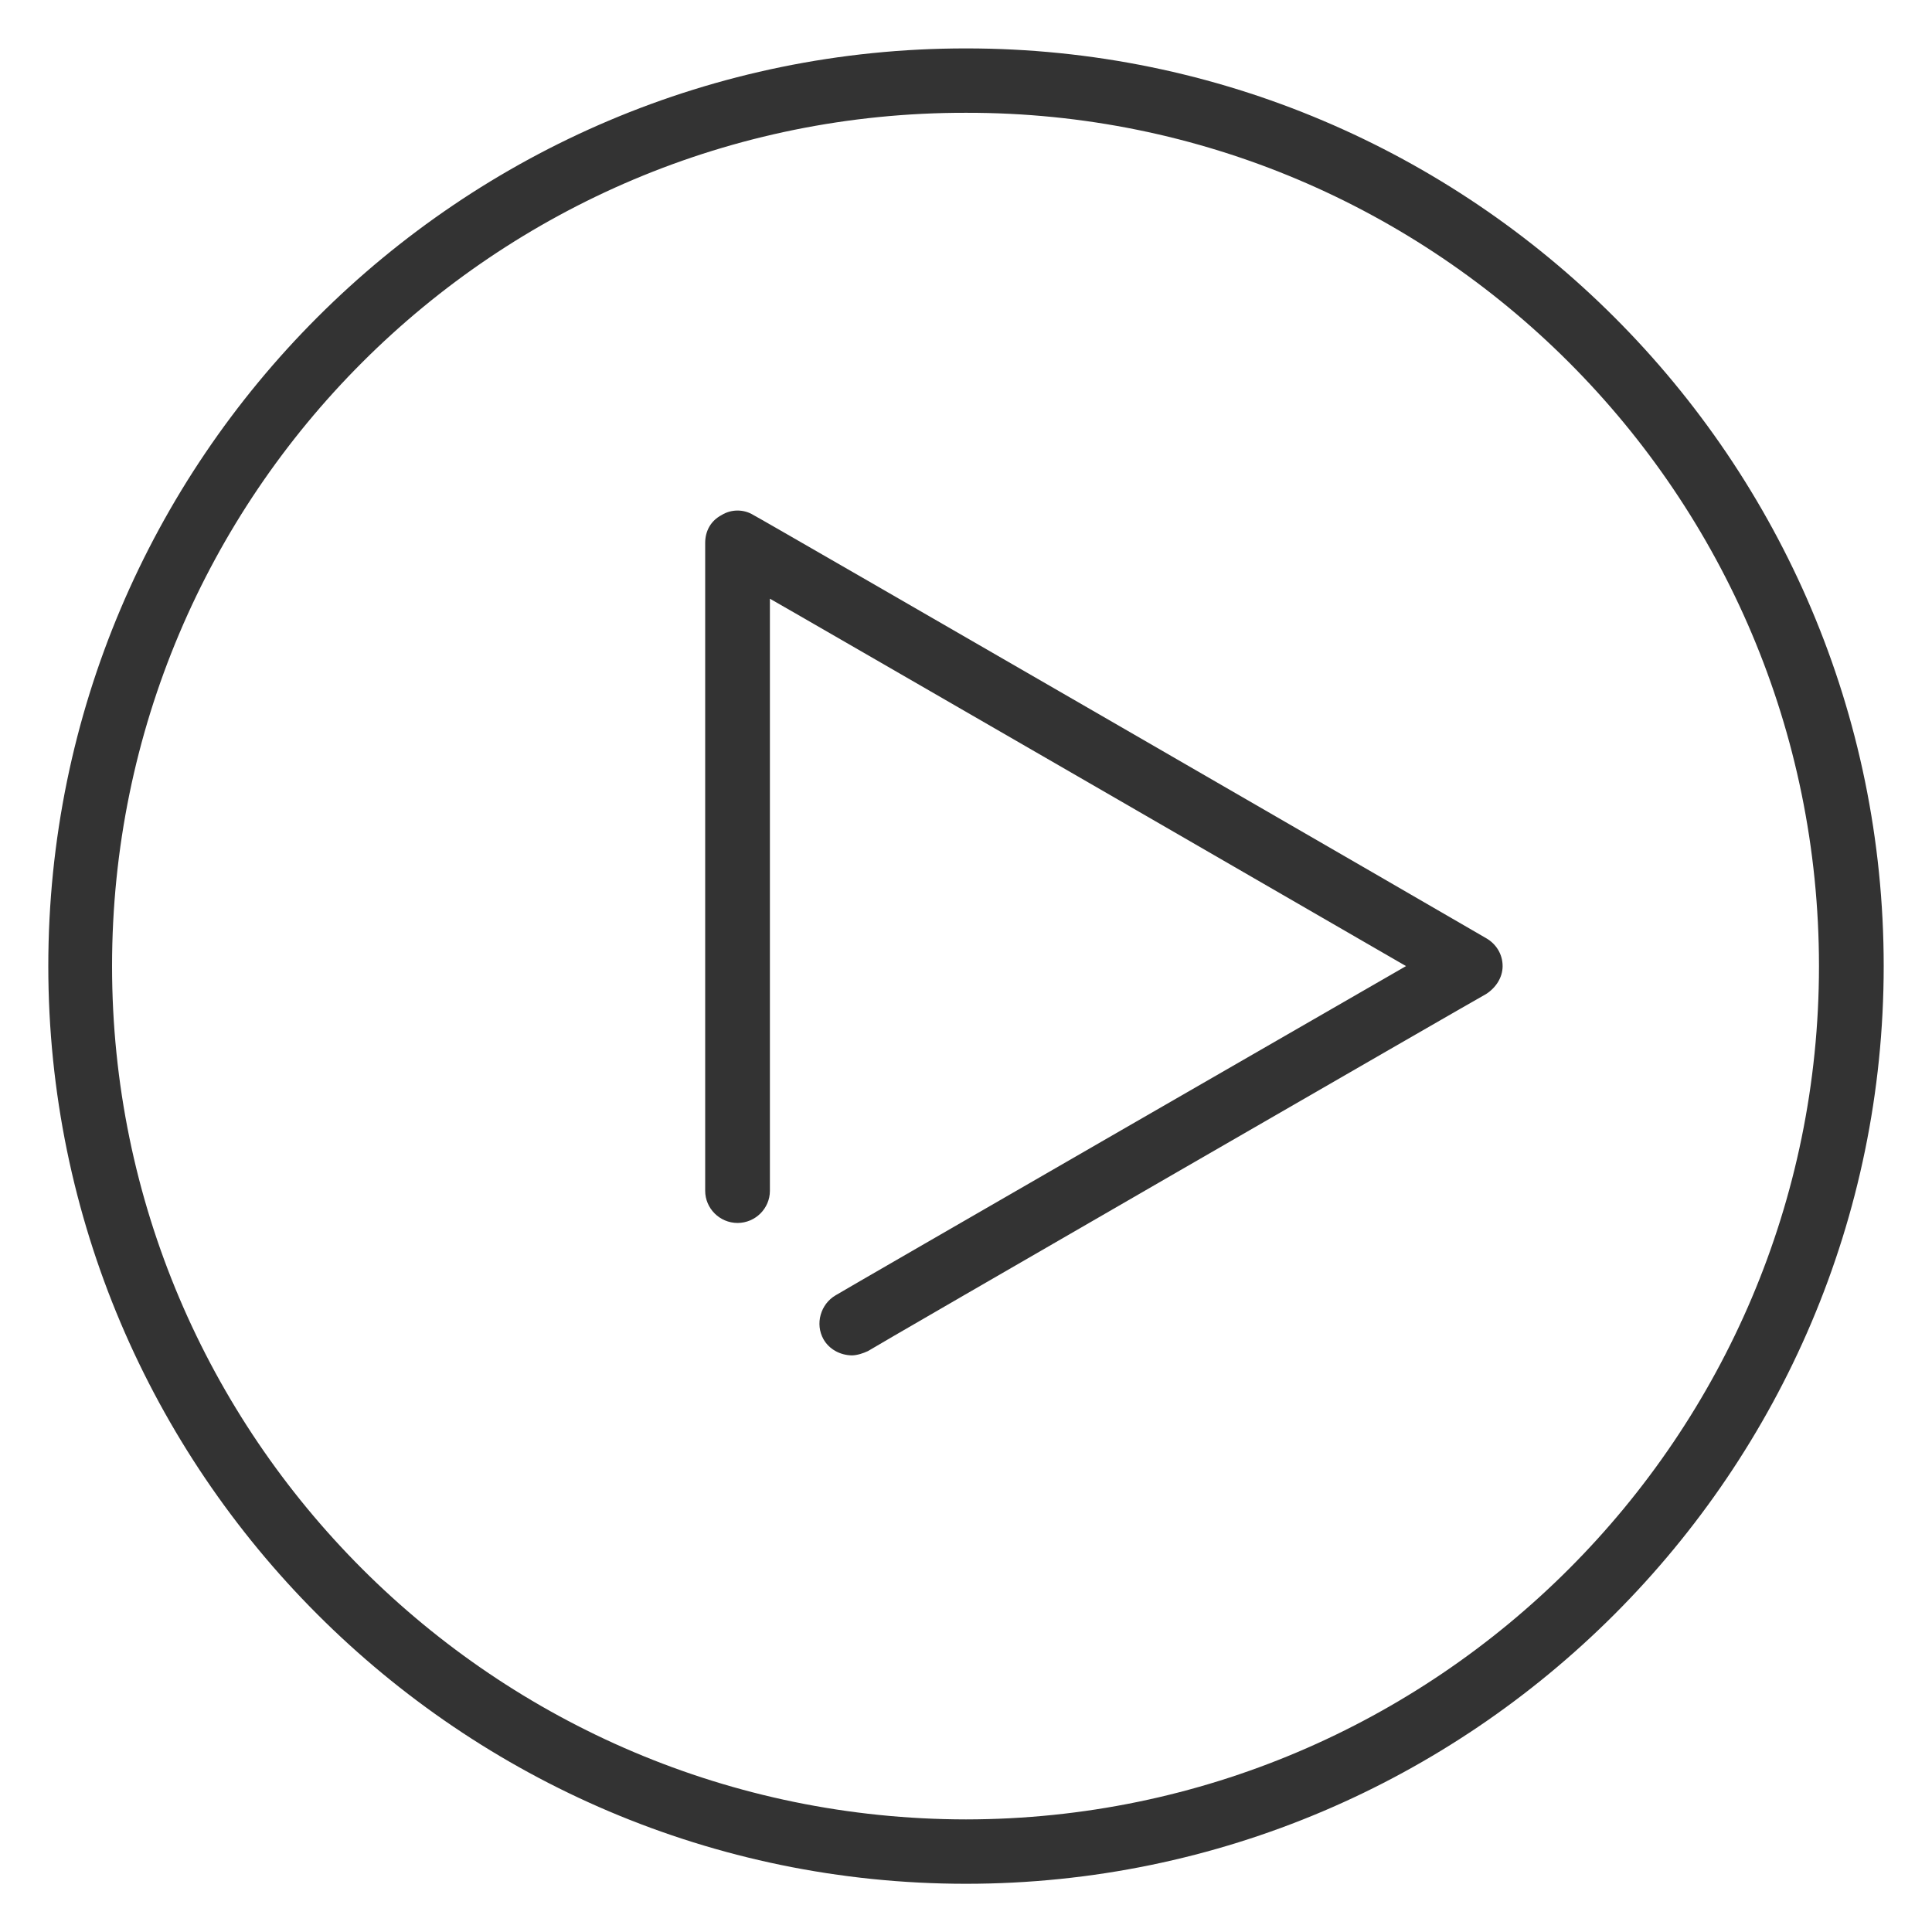
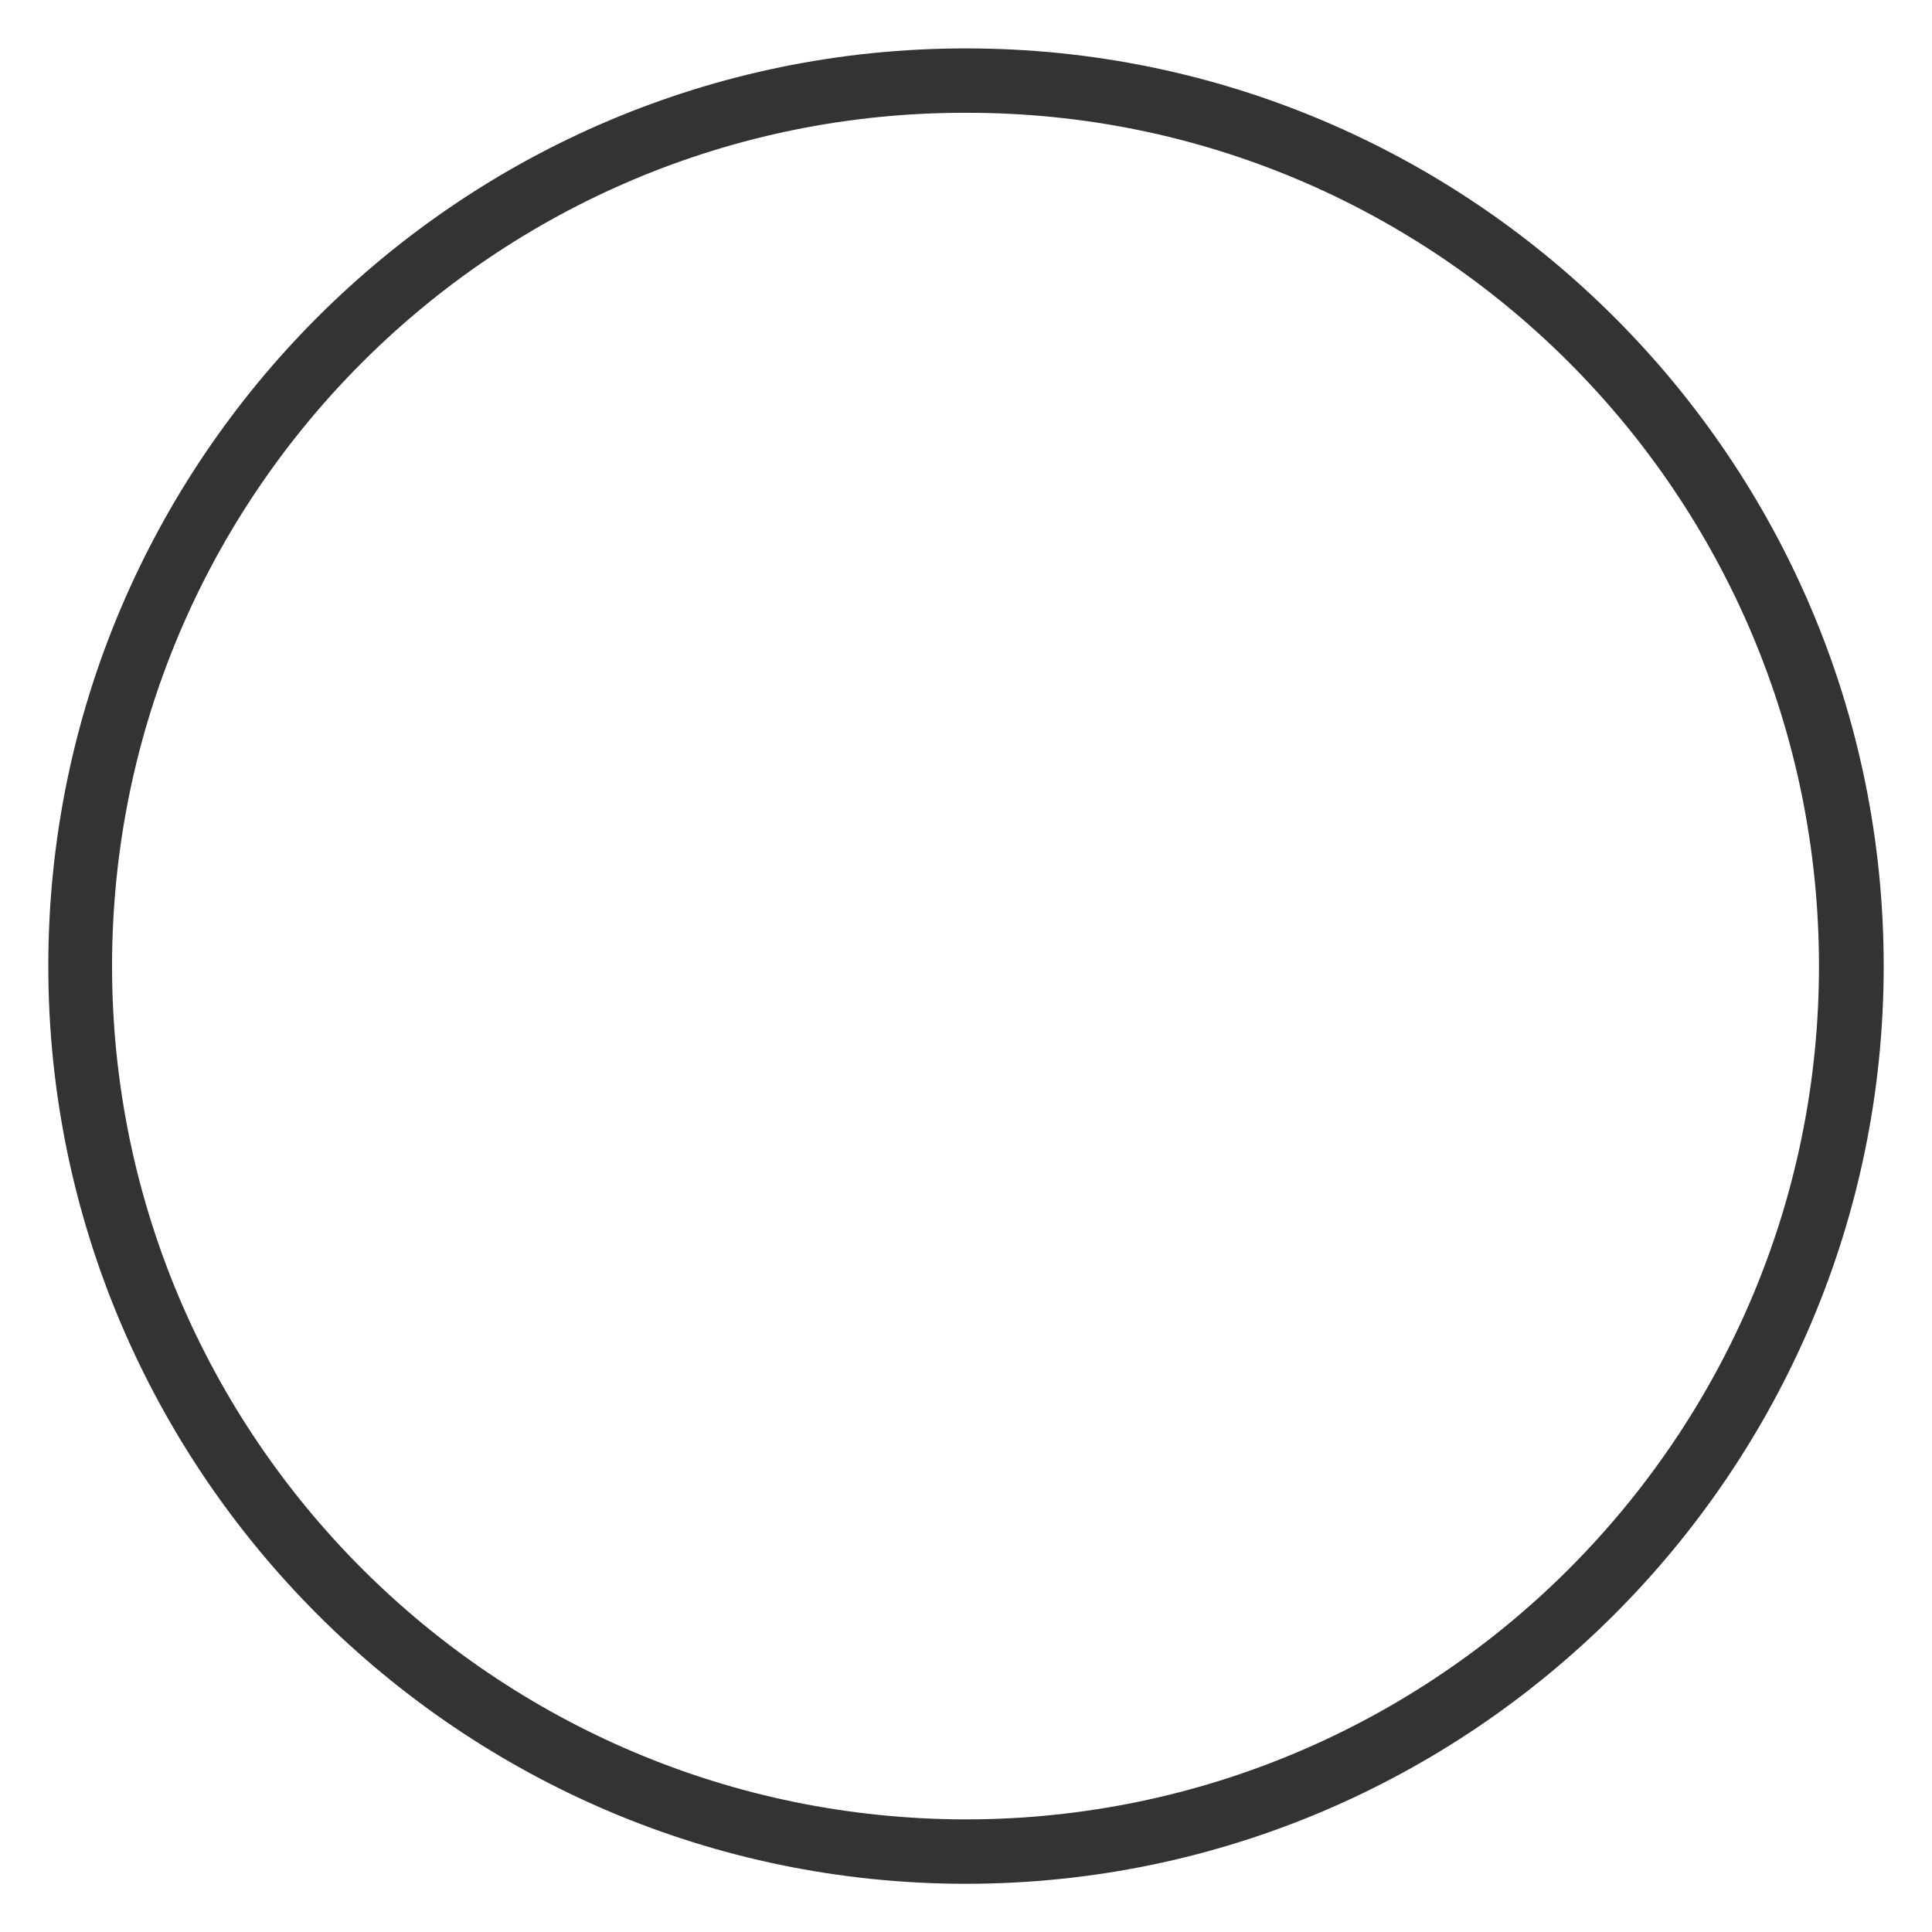
<svg xmlns="http://www.w3.org/2000/svg" version="1.1" width="100%" height="100%" id="svgWorkerArea" viewBox="0 0 400 400" style="background: white;">
  <defs id="defsdoc">
    <pattern id="patternBool" x="0" y="0" width="10" height="10" patternUnits="userSpaceOnUse" patternTransform="rotate(35)">
-       <circle cx="5" cy="5" r="4" style="stroke: none;fill: #ff000070;" />
-     </pattern>
+       </pattern>
  </defs>
  <g id="fileImp-194653747" class="cosito">
-     <path id="pathImp-60098651" fill="#333333" class="grouped" d="M307.7 194.247C307.7 194.192 156 106.492 156 106.638 154 105.392 151.4 105.392 149.4 106.638 147.2 107.792 146 109.892 146 112.411 146 112.392 146 246.492 146 246.537 146 250.192 149 253.192 152.7 253.202 156.4 253.192 159.4 250.192 159.4 246.537 159.4 246.492 159.4 123.892 159.4 123.955 159.4 123.892 291.1 199.992 291.1 200.02 291.1 199.992 173 268.092 173 268.182 169.9 269.992 168.7 274.092 170.5 277.287 171.7 279.392 174 280.592 176.4 280.619 177.5 280.592 178.7 280.192 179.7 279.727 179.7 279.592 307.7 205.692 307.7 205.792 309.7 204.492 311.1 202.392 311.1 200.02 311.1 197.492 309.7 195.392 307.7 194.247 307.7 194.192 307.7 194.192 307.7 194.247" />
    <path id="pathImp-772069273" fill="#333333" class="grouped" d="M200 10.023C95.2 9.992 10 95.192 10 200.022 10 304.592 95.2 389.992 200 390.019 304.7 389.992 390 304.592 390 200.022 390 95.192 304.7 9.992 200 10.023 200 9.992 200 9.992 200 10.023M200 376.689C102.4 376.592 23.2 297.392 23.2 200.022 23.2 102.392 102.4 23.192 200 23.353 297.4 23.192 376.6 102.392 376.6 200.022 376.6 297.392 297.4 376.592 200 376.689 200 376.592 200 376.592 200 376.689" />
  </g>
</svg>